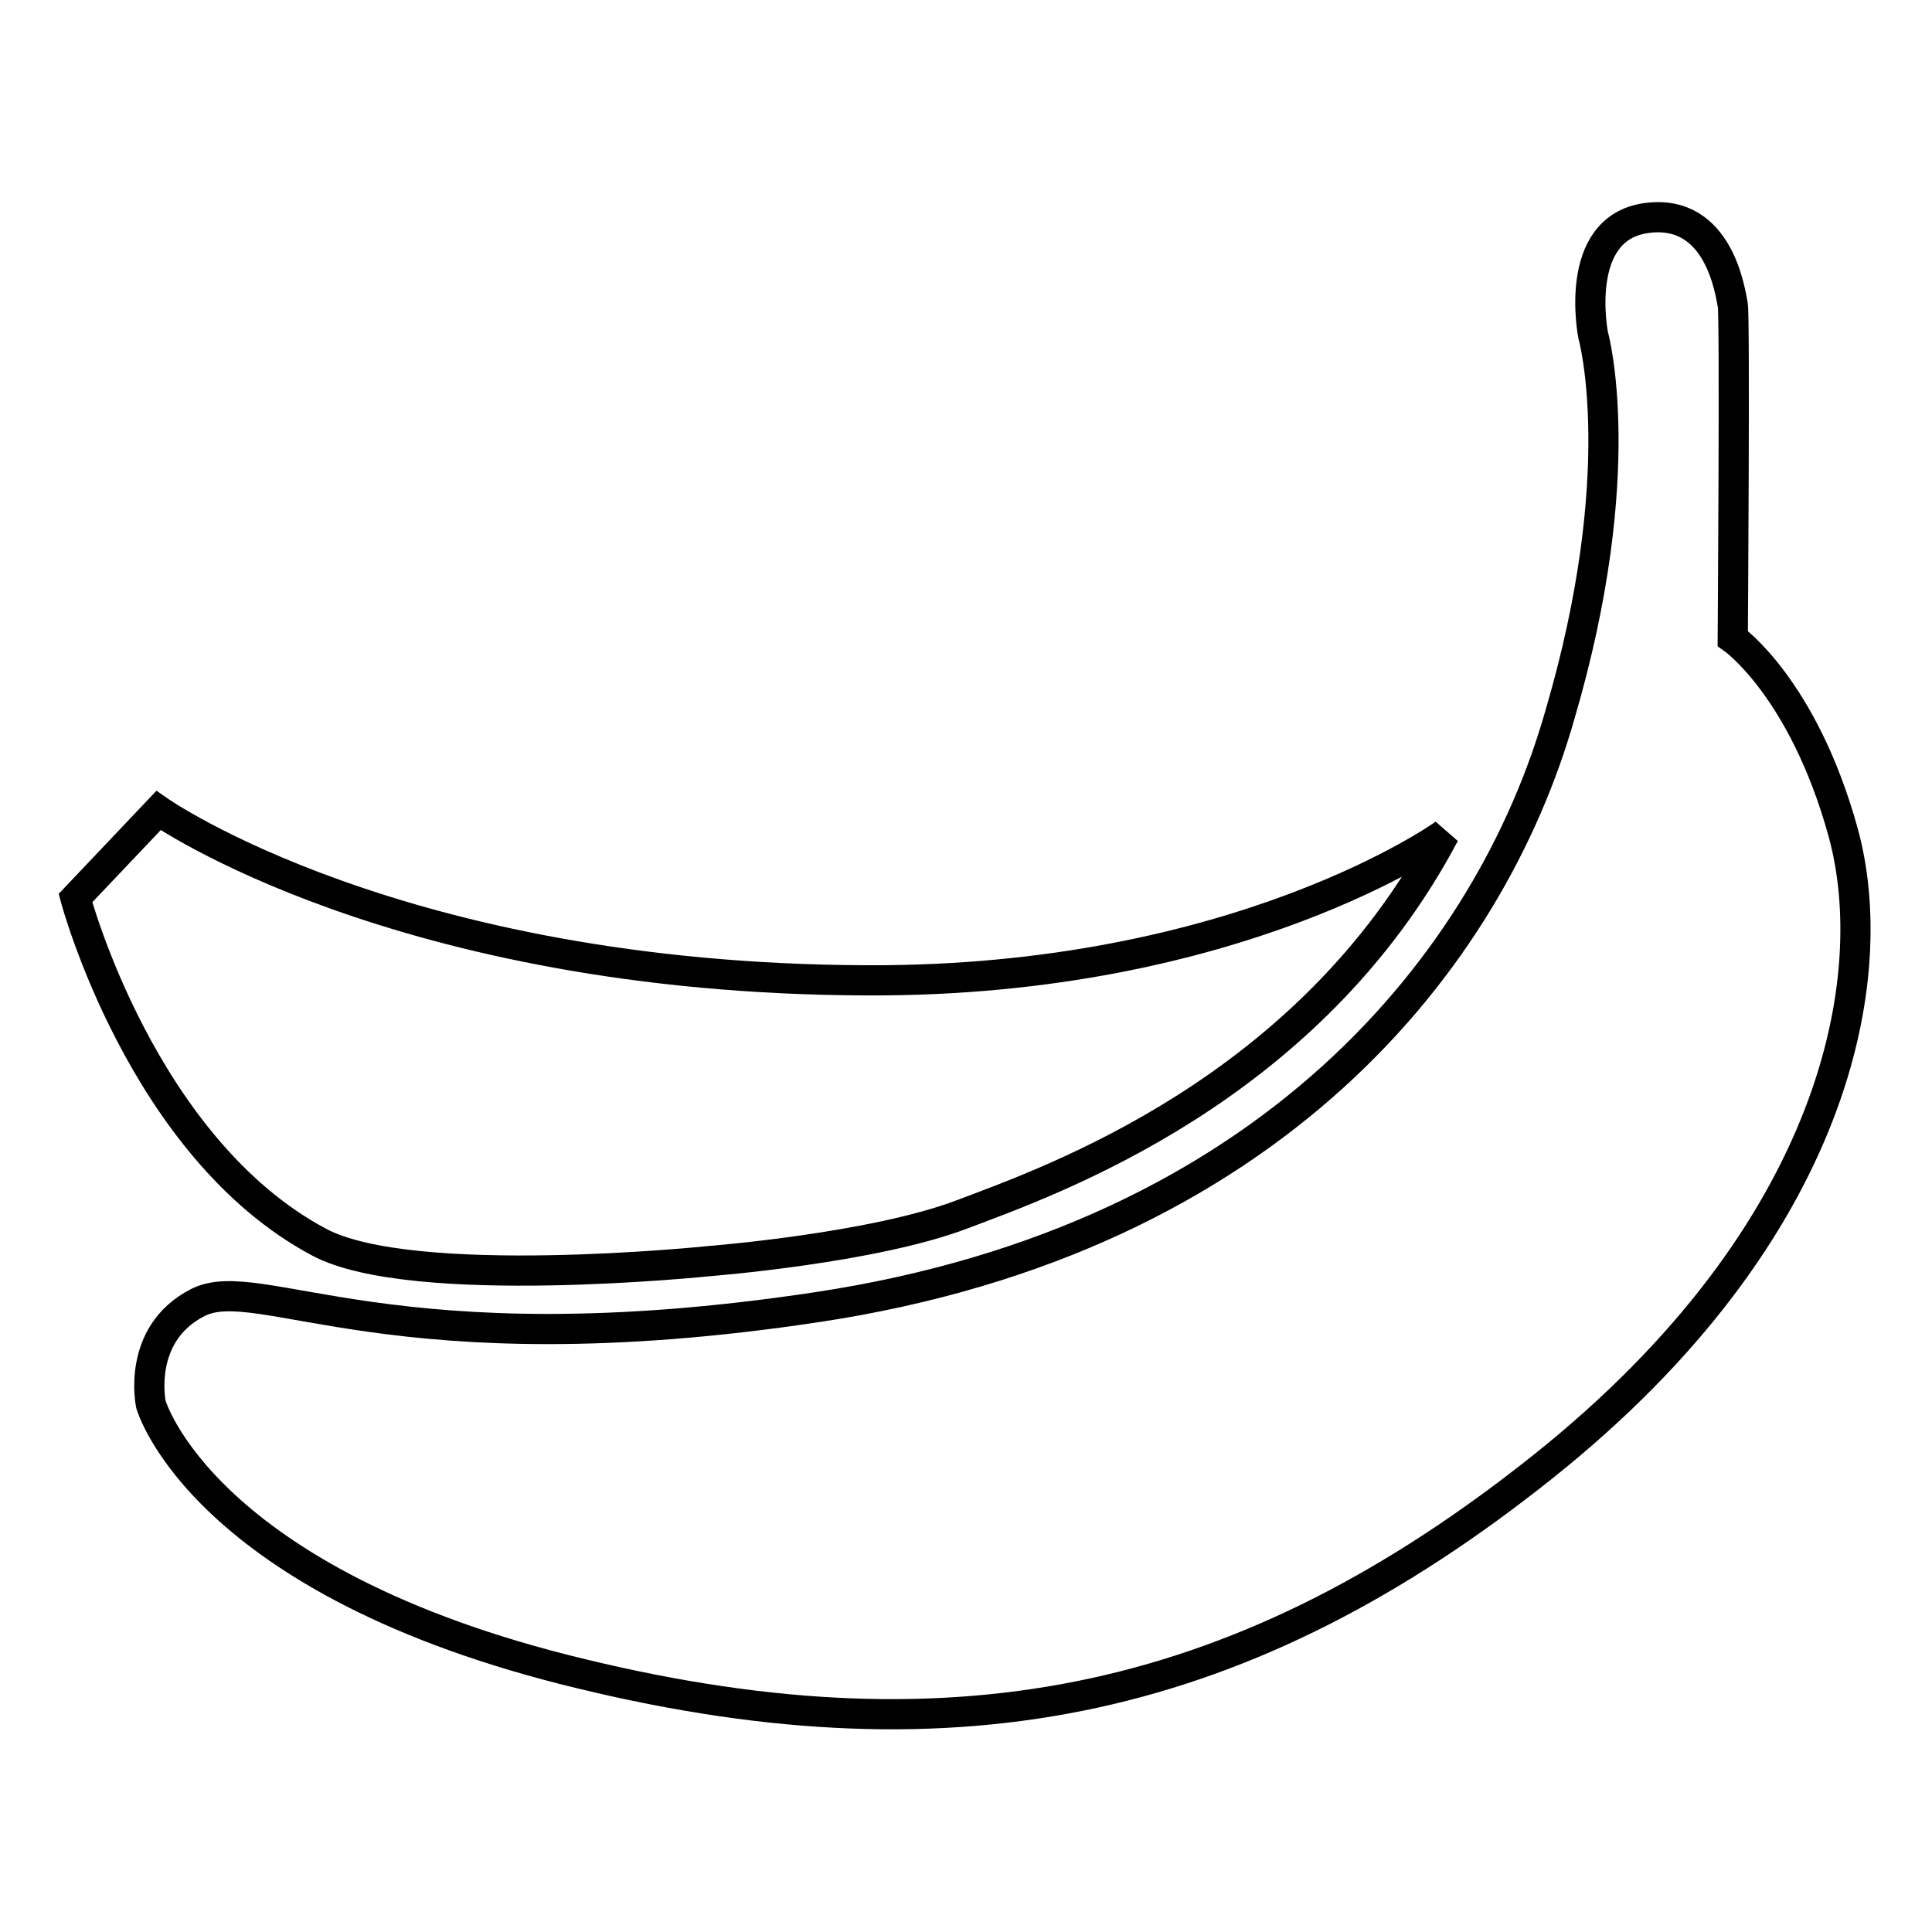
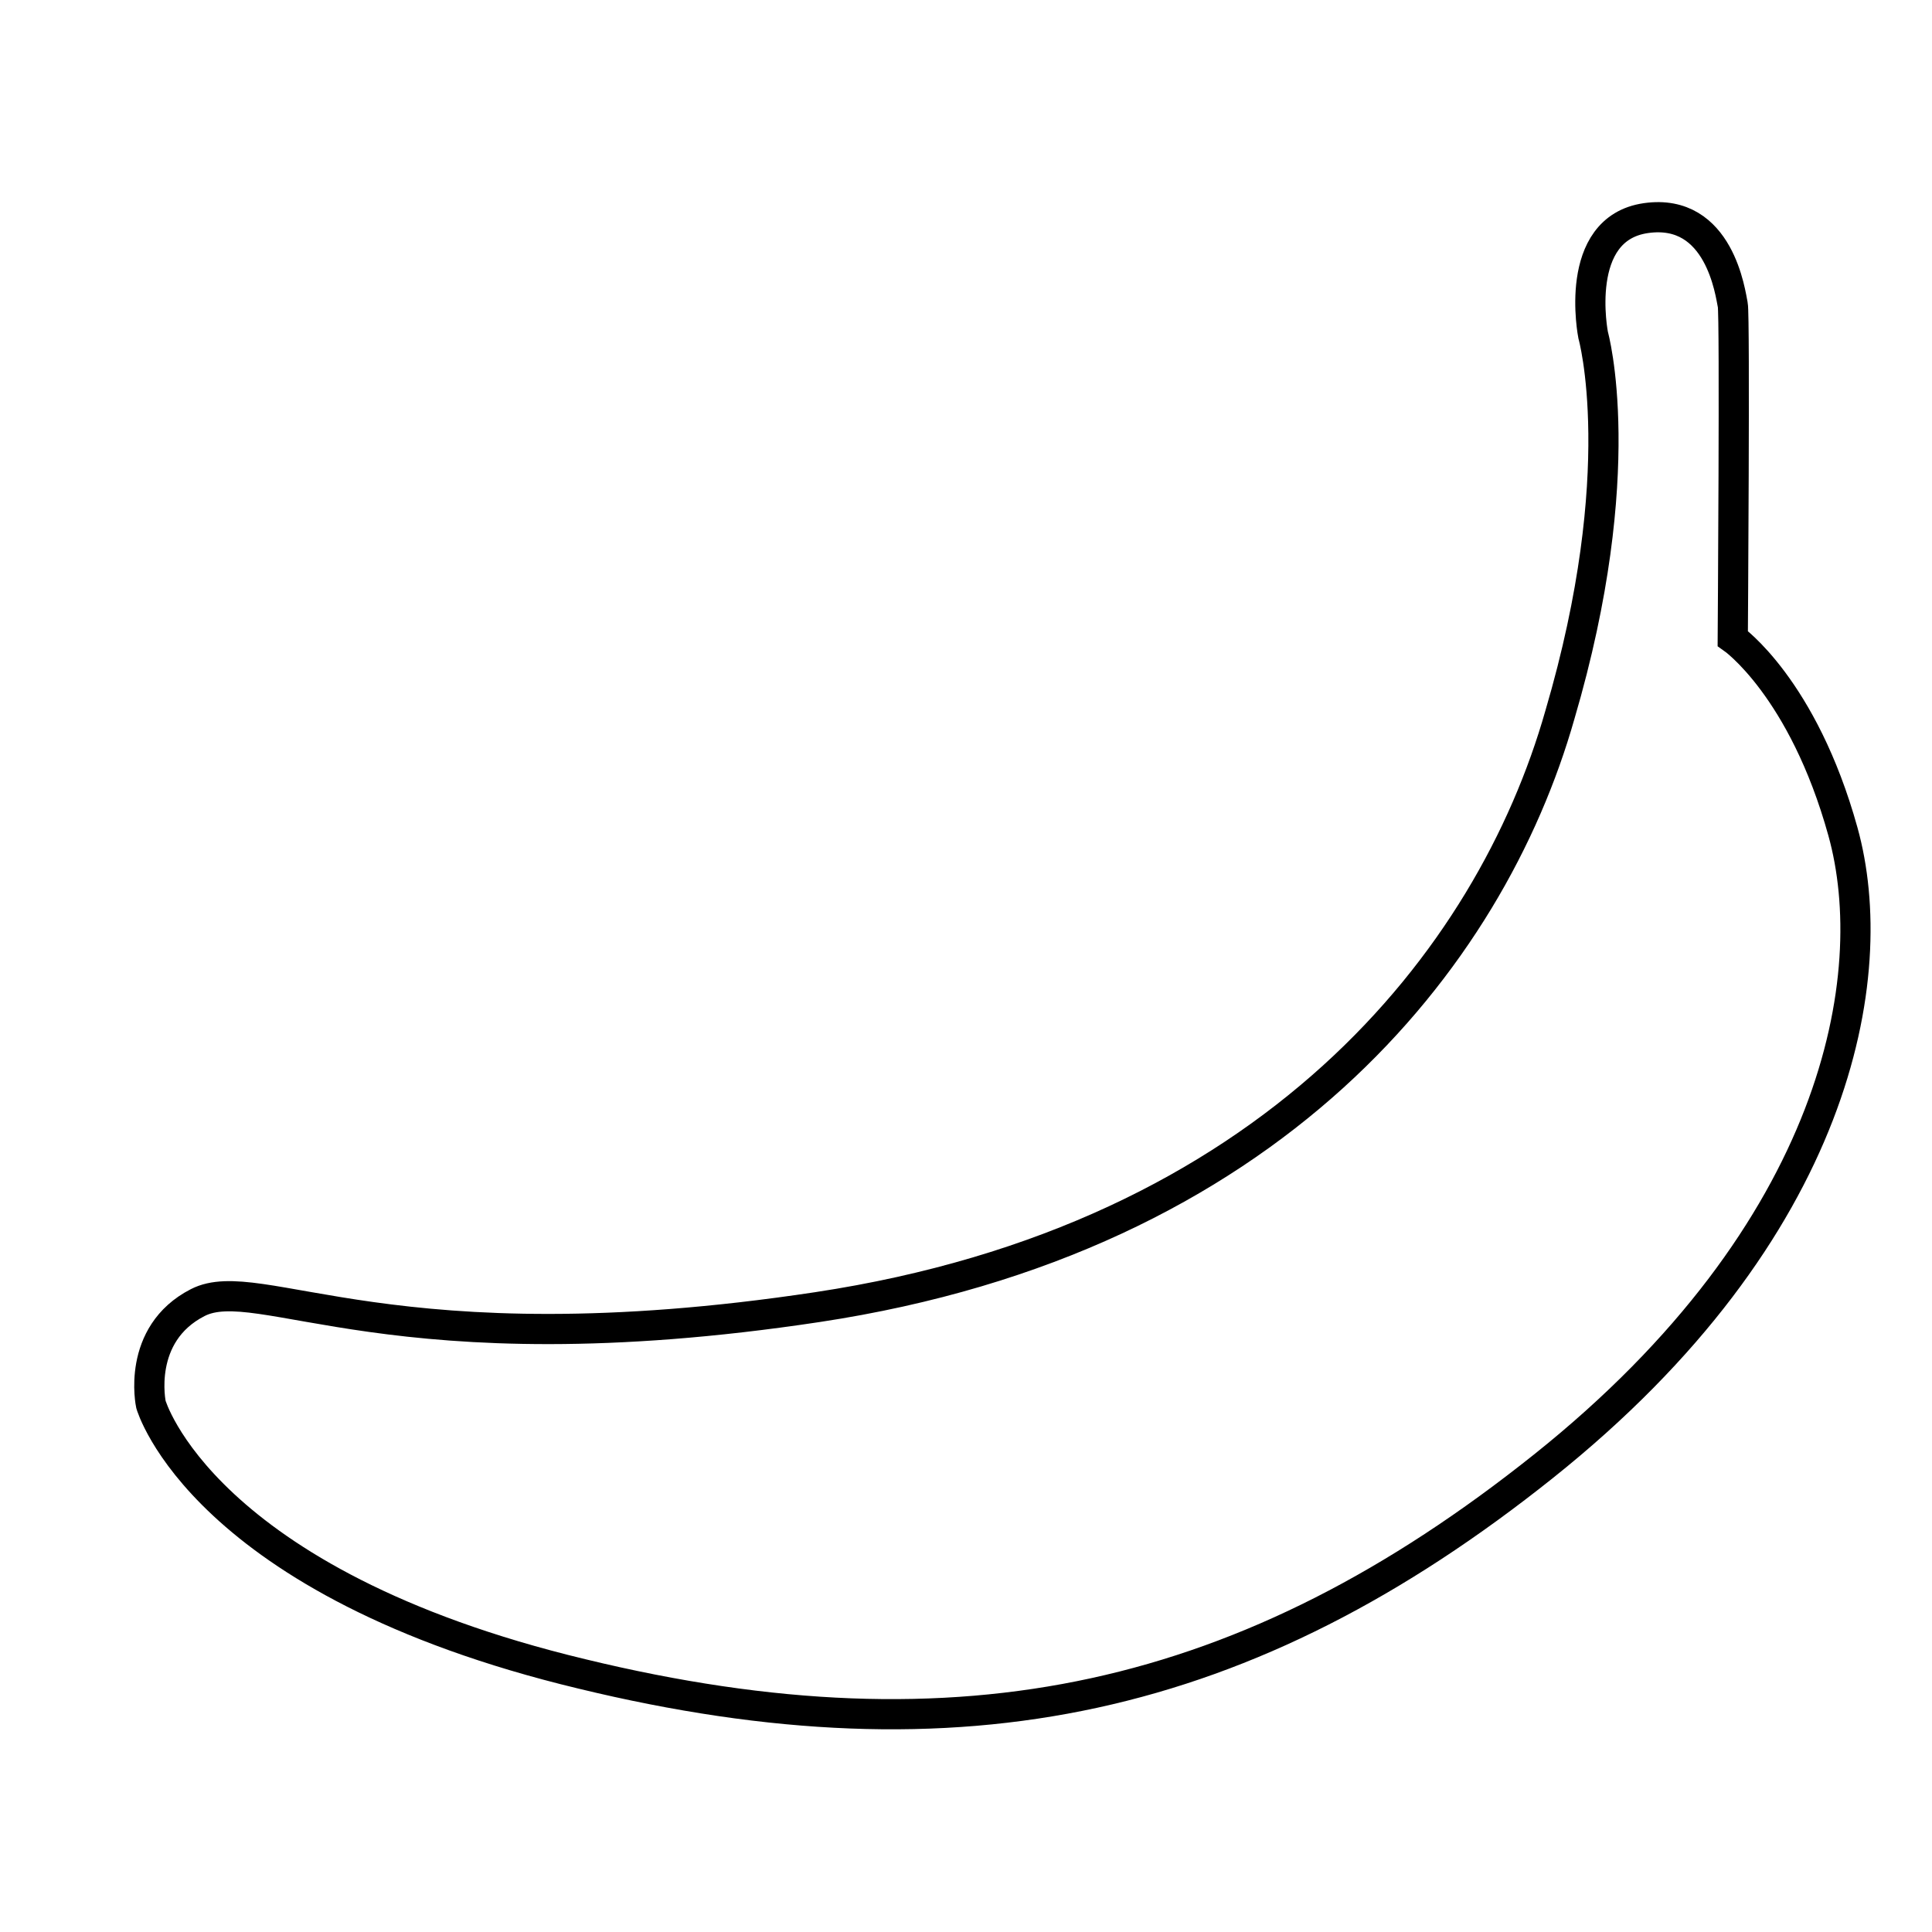
<svg xmlns="http://www.w3.org/2000/svg" version="1.1" x="0px" y="0px" viewBox="0 0 256 256" enable-background="new 0 0 256 256" xml:space="preserve">
  <g>
    <g>
-       <path stroke-width="4" fill-opacity="0" stroke="#000000" d="M191.4,110.5c0,0-27.2,19.6-76.5,19.4C52.7,129.7,21,107.4,21,107.4l-11,11.6c0,0,8.8,33.1,32.3,45.6c12.4,6.6,51.7,2.5,51.7,2.5s21.7-1.7,33.5-6.2C139.4,156.4,173.4,144.5,191.4,110.5z" />
      <path stroke-width="4" fill-opacity="0" stroke="#000000" d="M211.1,44.4c0,0-2.8-14.1,7-15.5c9.8-1.4,11.2,10.1,11.5,11.5c0.3,1.4,0,44.2,0,44.2s9.3,6.5,14.6,25.6s-0.6,52.9-39.7,84.1c-39.1,31.2-77.1,39.7-127.4,27.5c-50.4-12.1-57.1-35.7-57.1-35.7s-2-9.3,6.2-13.5c8.2-4.2,25.8,9.1,82.1,0.6c60.2-9.1,89.2-46.1,98.4-78.5C216.2,62.4,211.1,44.4,211.1,44.4z" />
    </g>
  </g>
</svg>